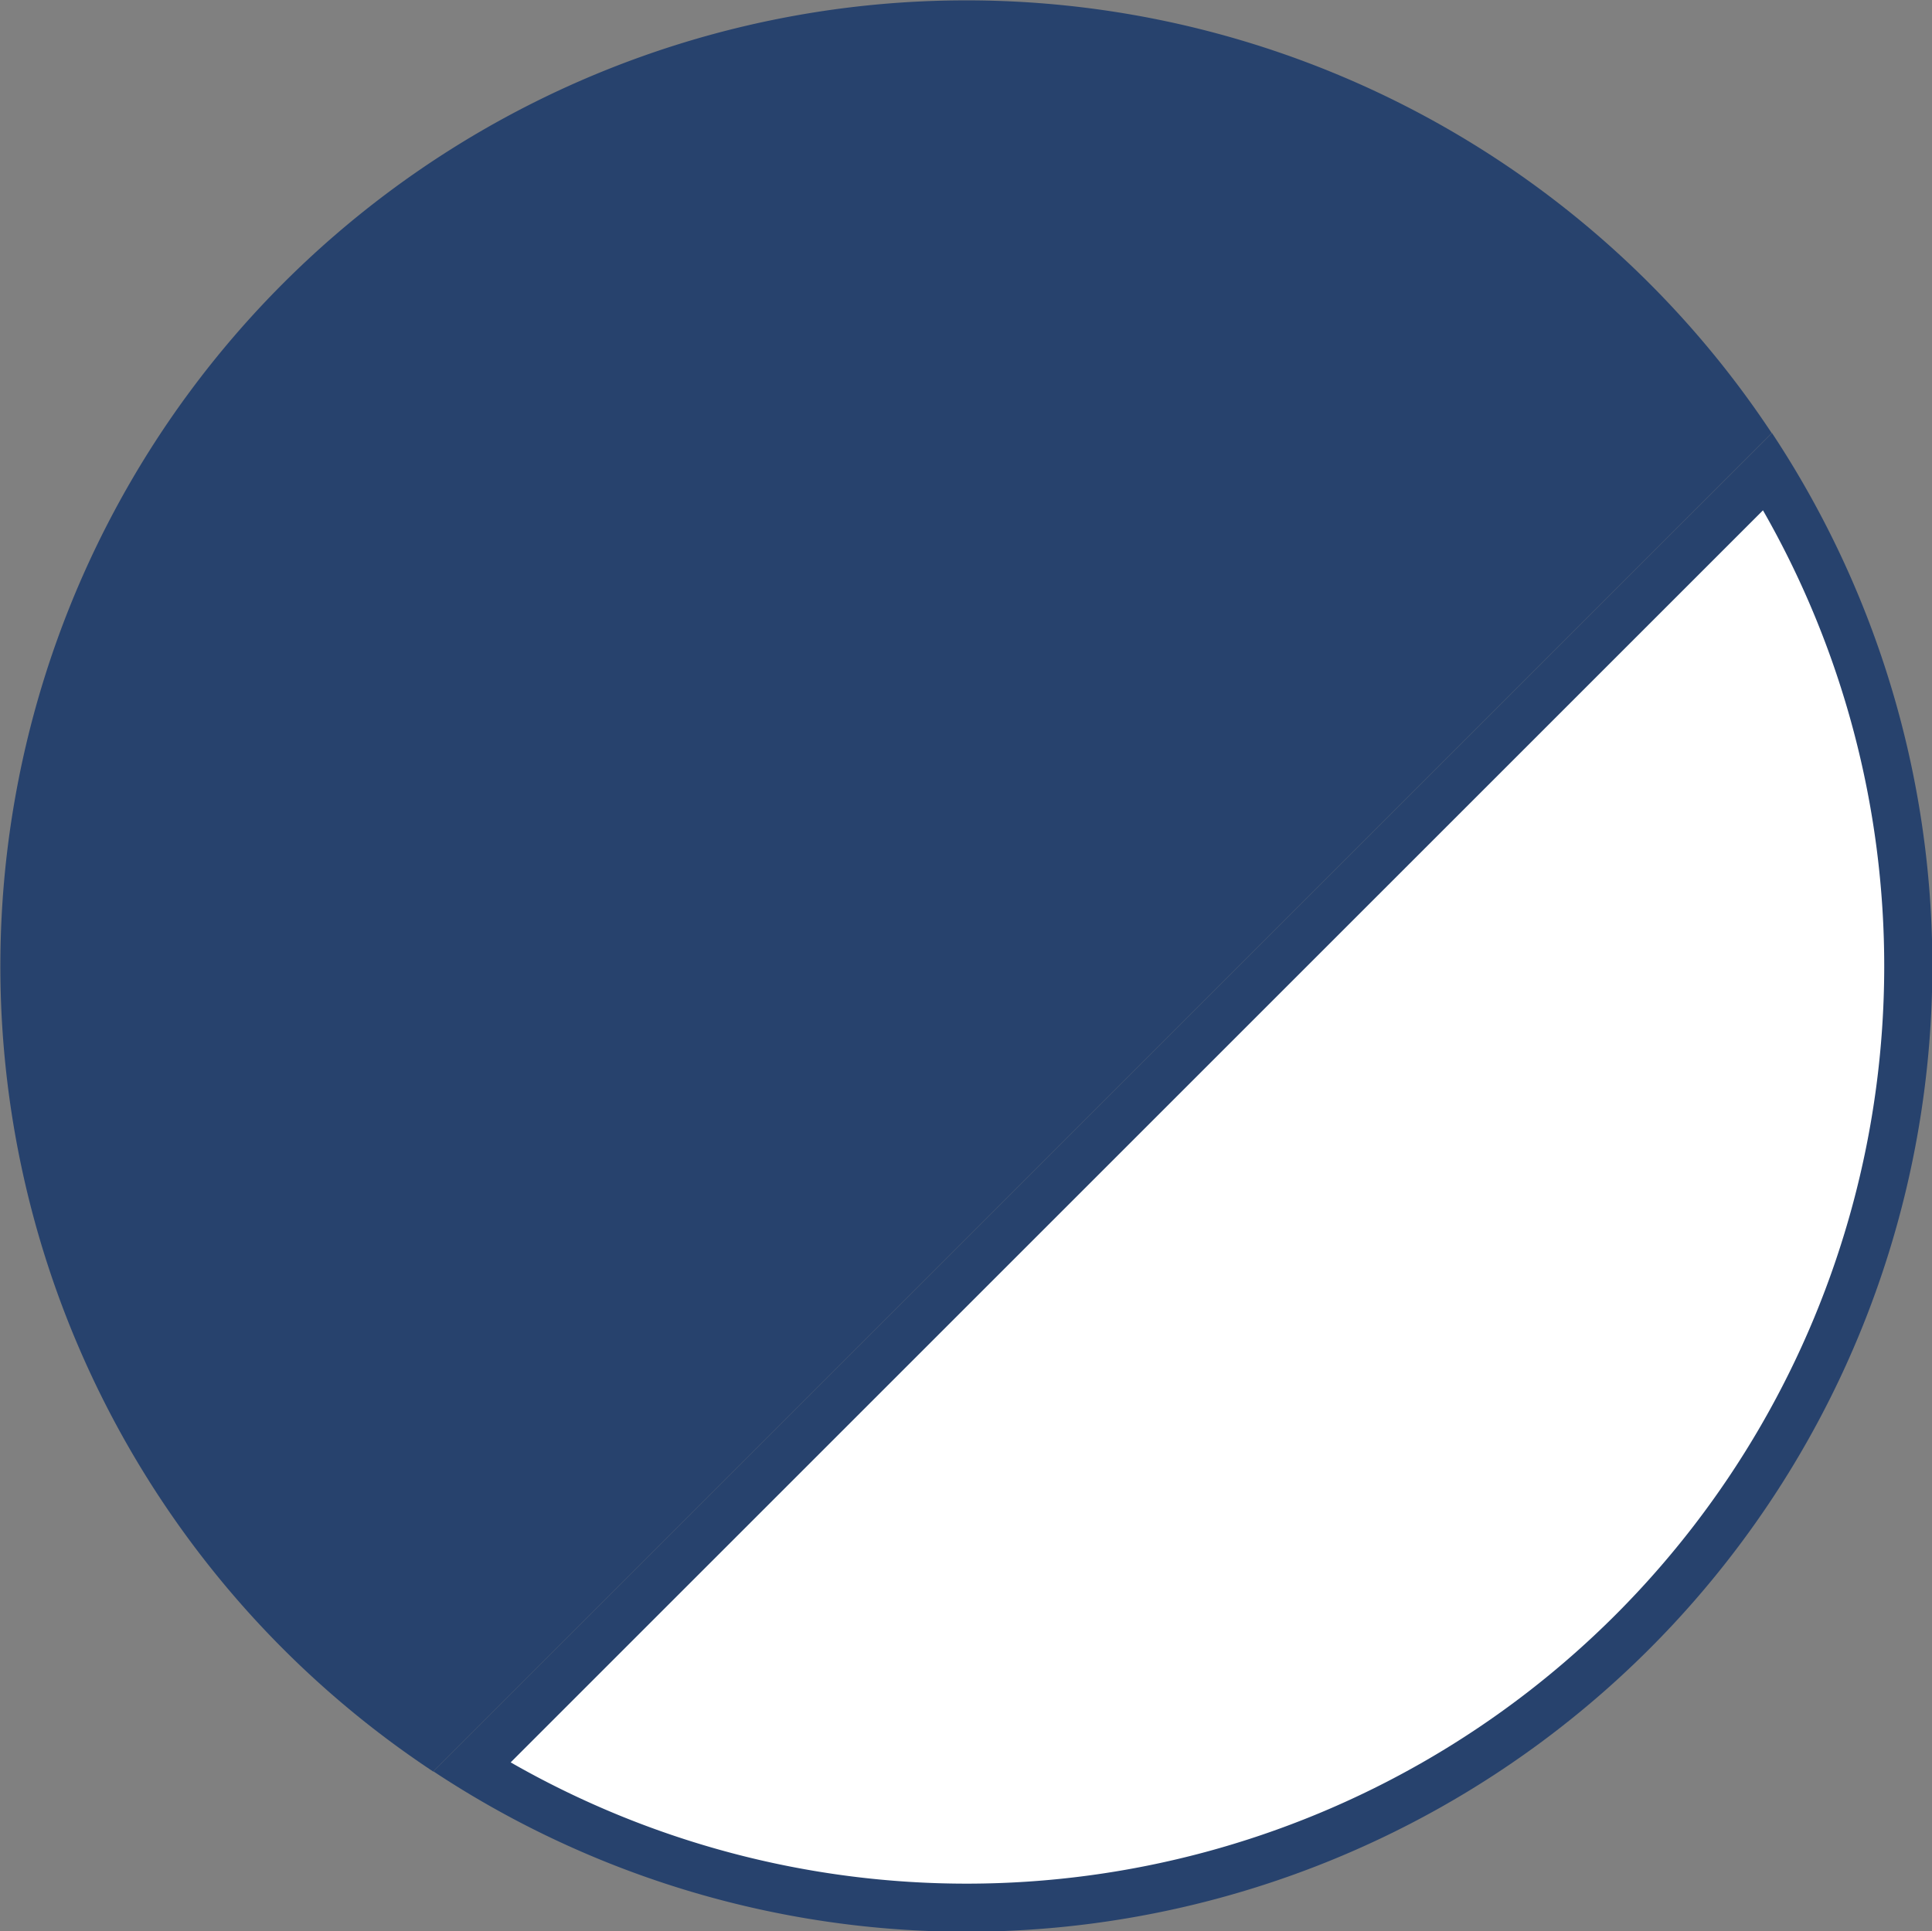
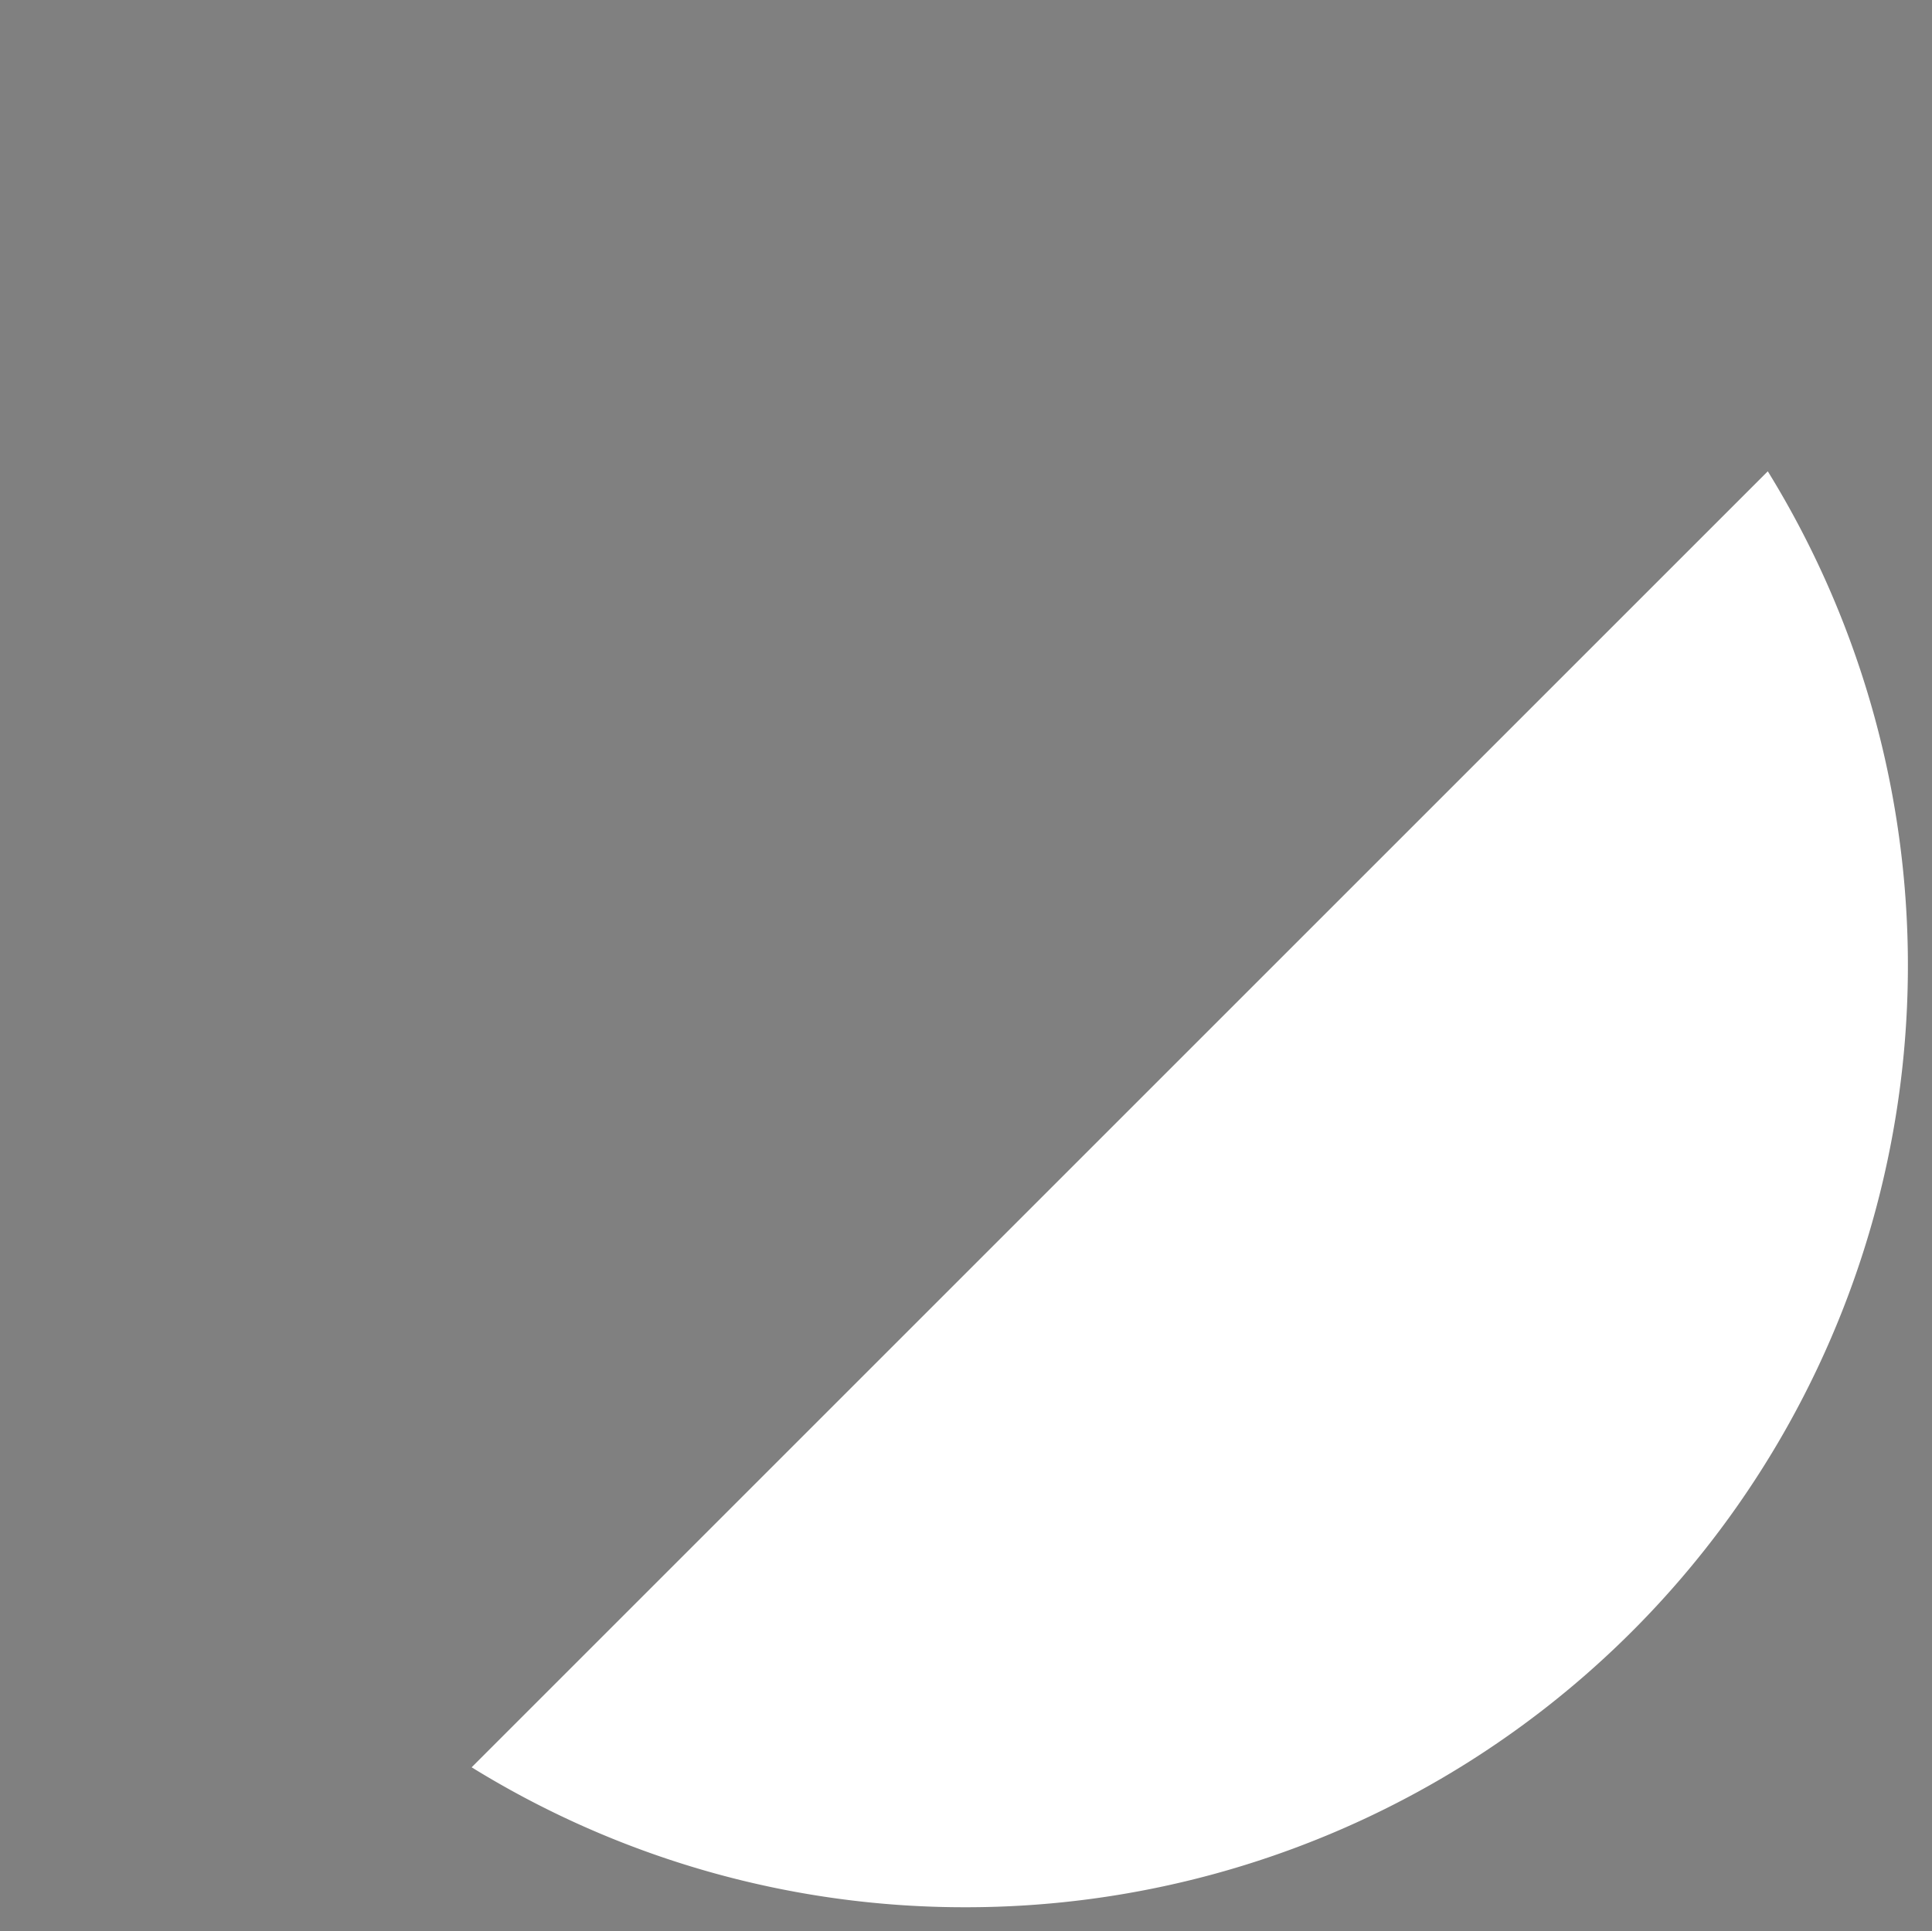
<svg xmlns="http://www.w3.org/2000/svg" width="20.002" height="19.997" viewBox="0 0 20.002 19.997">
  <rect x="0" y="0" width="20.002" height="19.997" fill="#808080" stroke="none" />
  <g transform="translate(-90.007 -0.001)">
    <path d="M100.009,19.749A9.708,9.708,0,0,1,94.89,18.3L108.309,4.881a9.751,9.751,0,0,1-8.3,14.868Z" fill="#fff" />
-     <path d="M108.259,5.285A9.5,9.5,0,0,1,95.294,18.249Zm.093-.8L94.494,18.342A10,10,0,0,0,108.352,4.484" fill="#27426d" />
-     <path d="M108.35,4.486A10,10,0,1,0,94.492,18.344Z" fill="#27426d" />
  </g>
</svg>